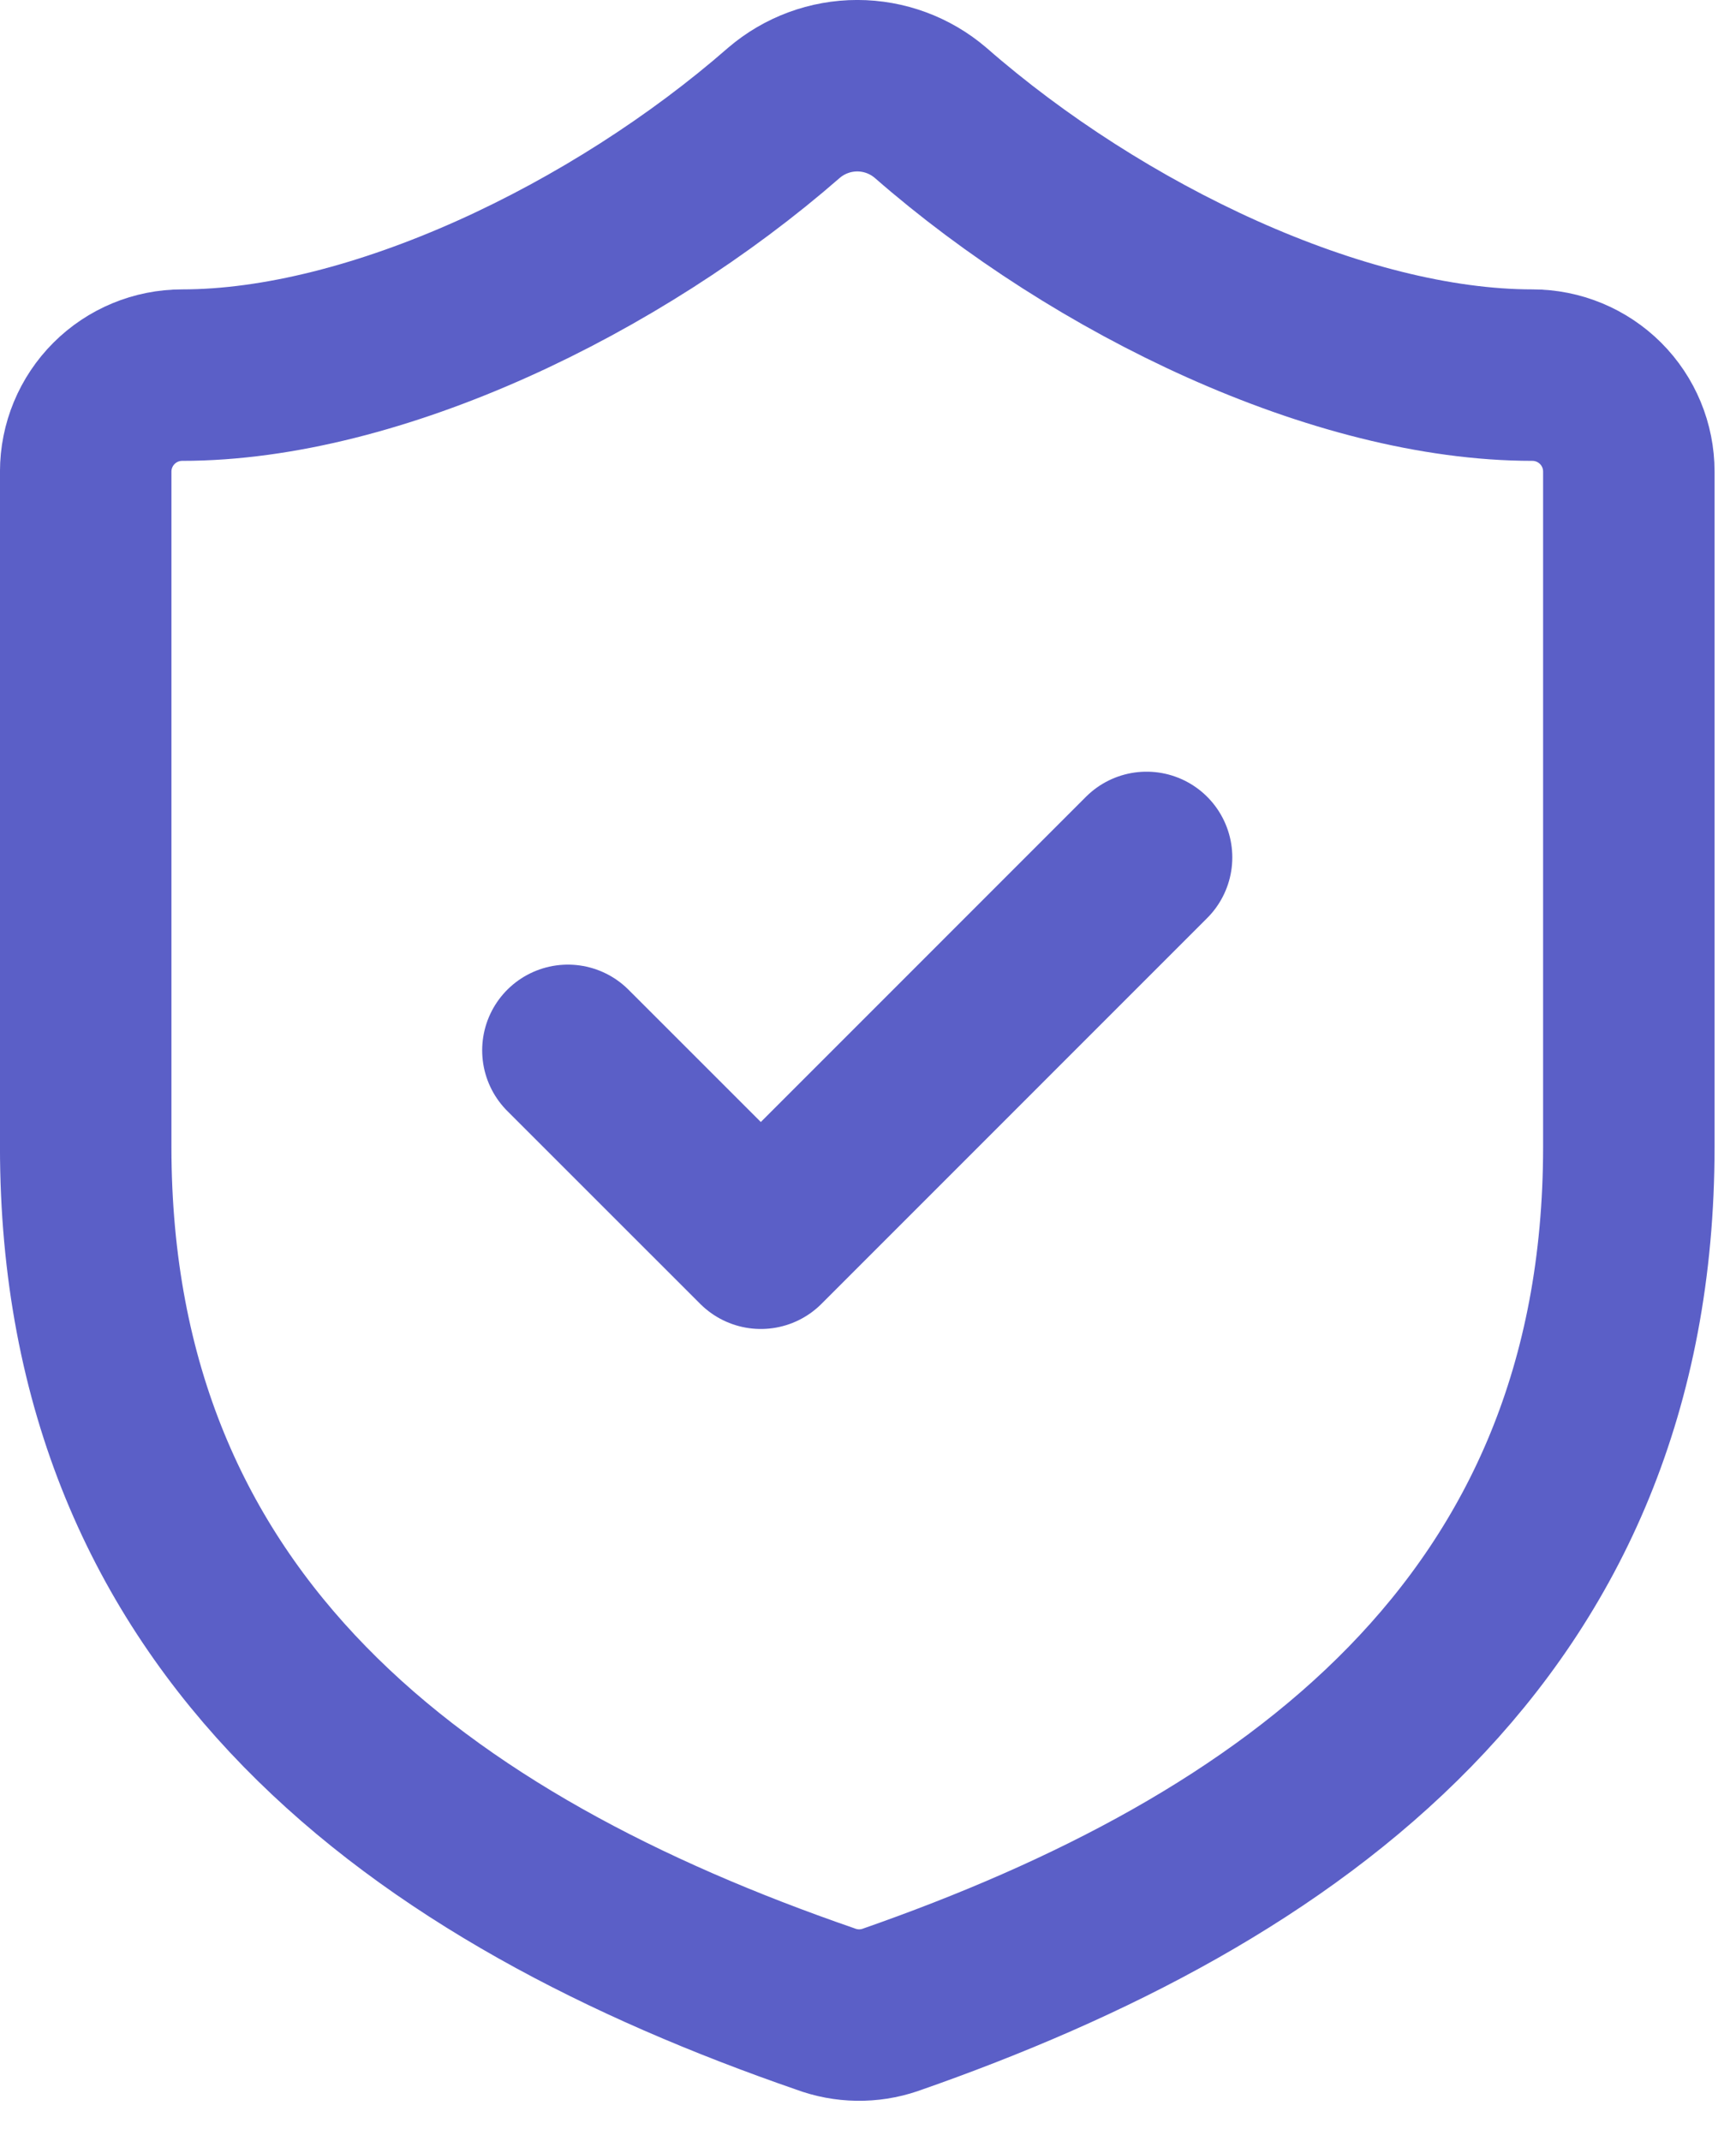
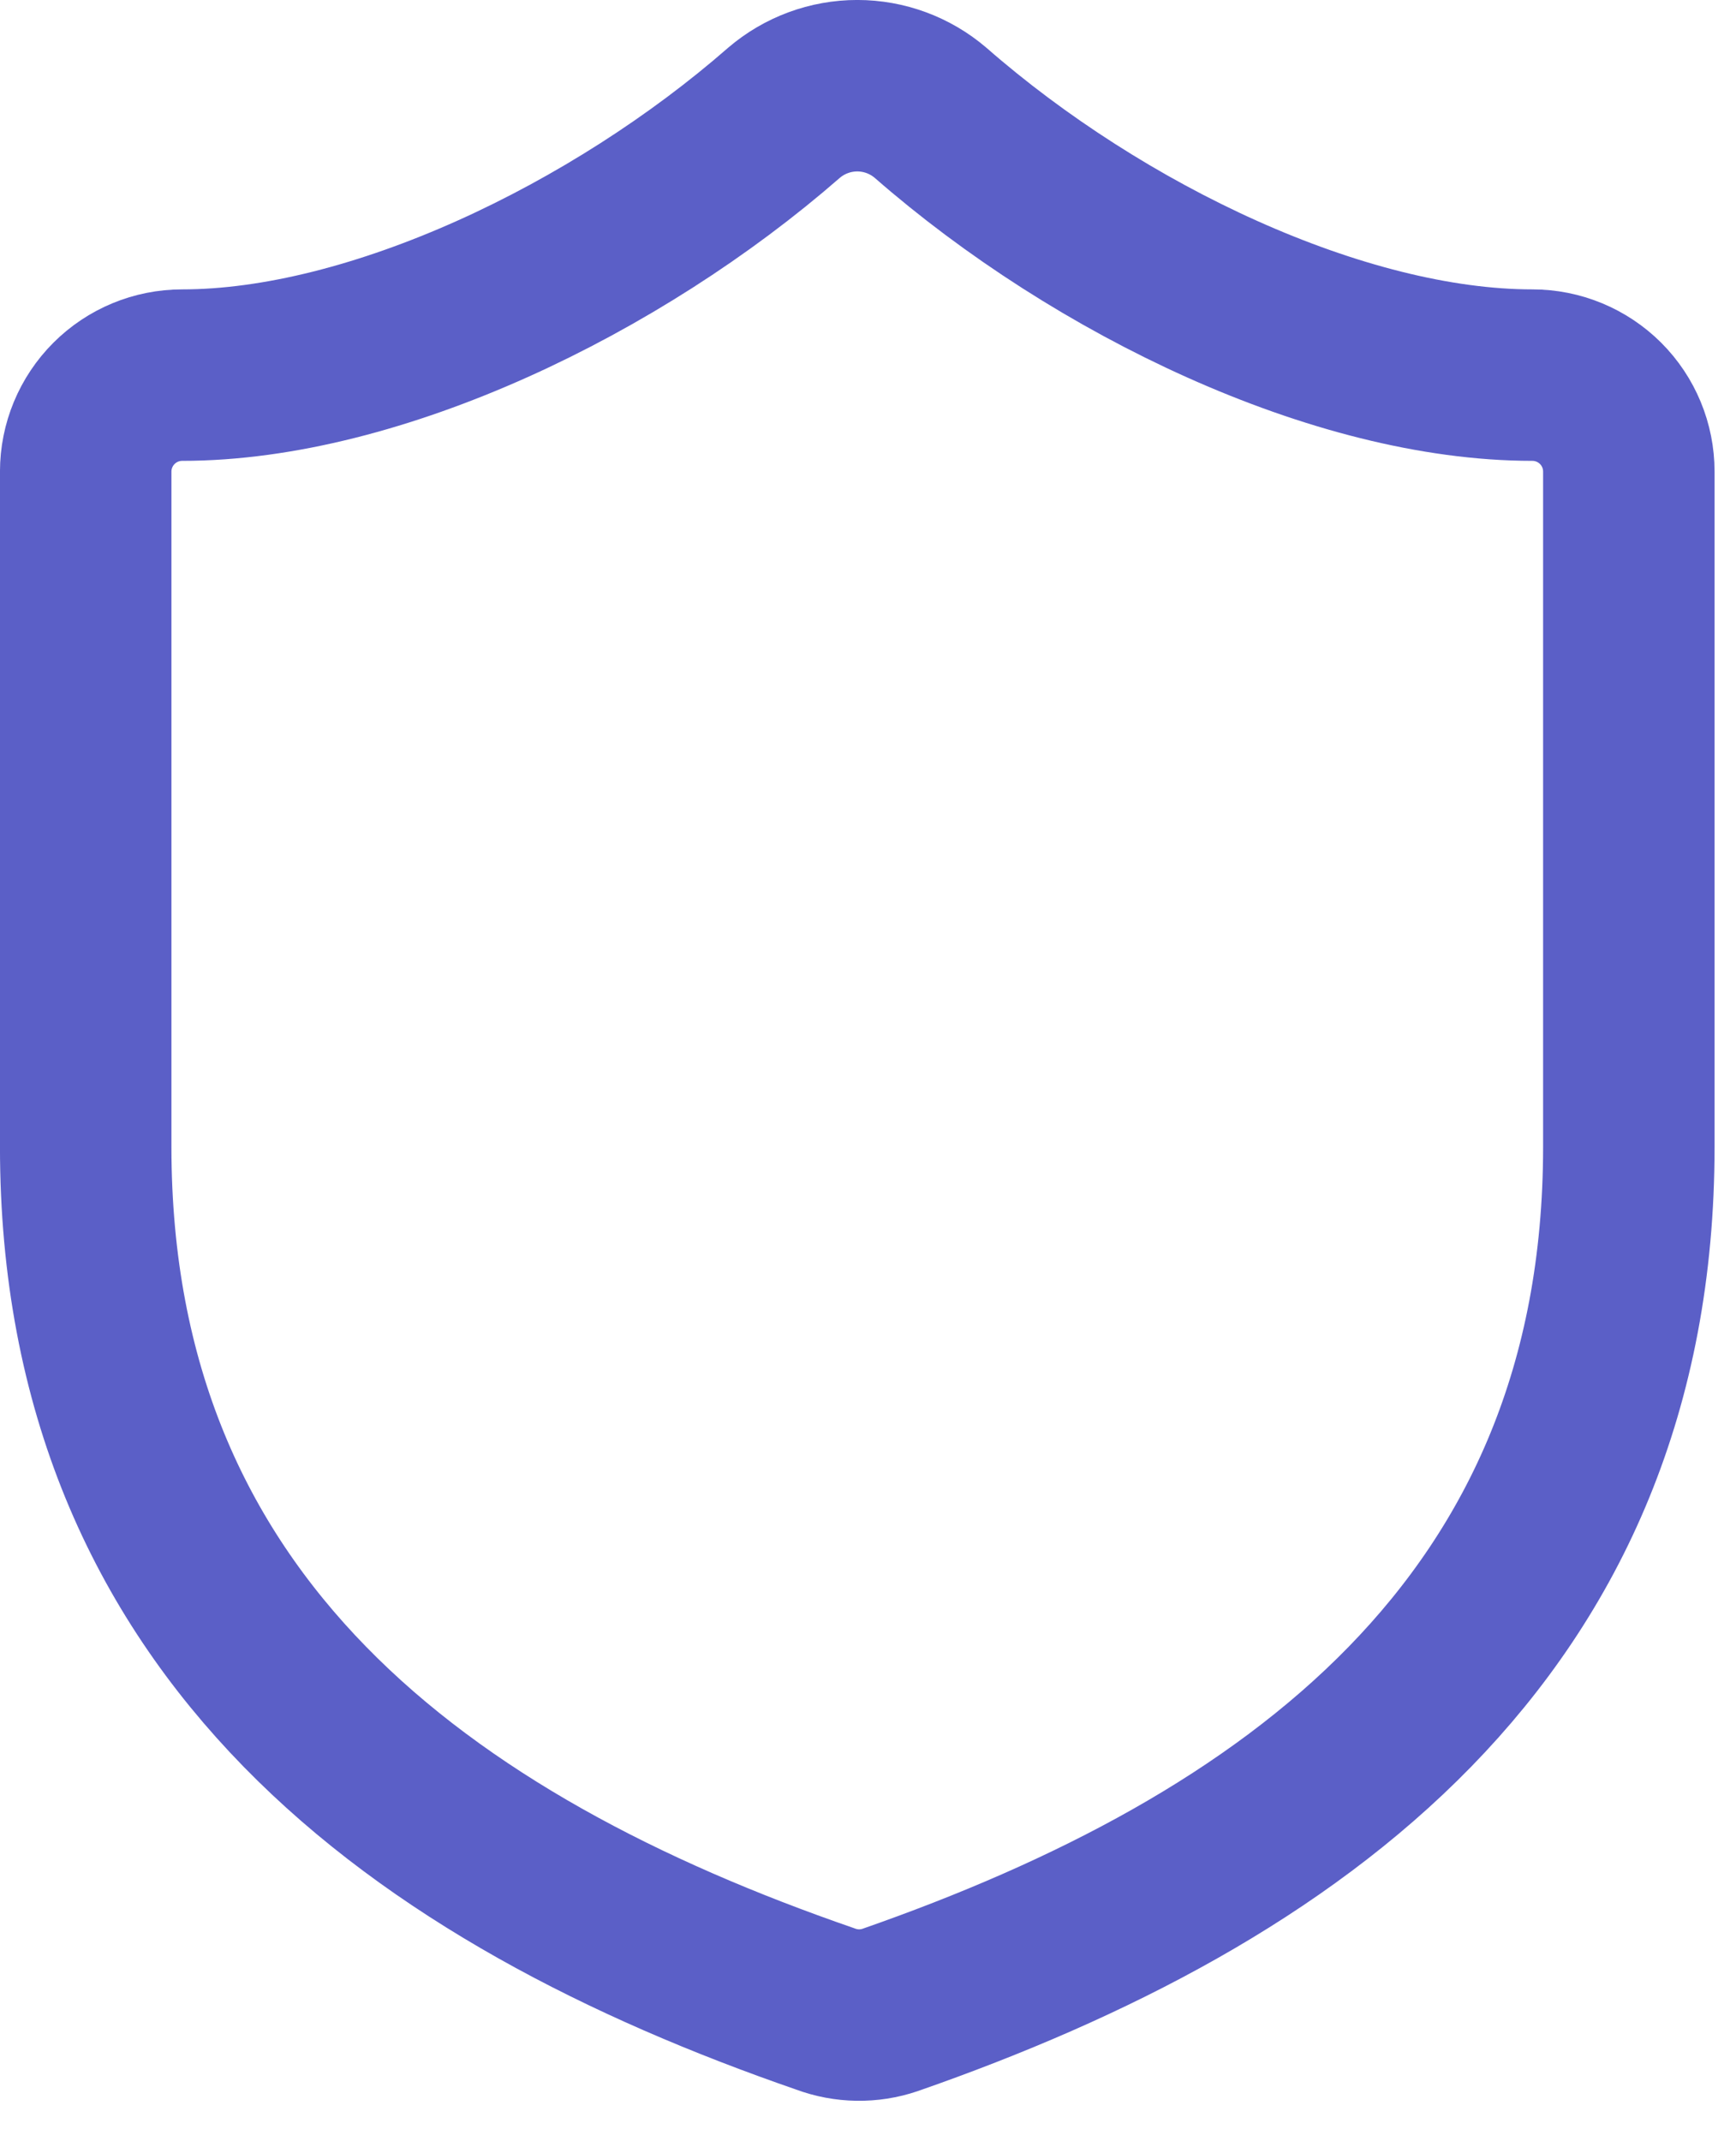
<svg xmlns="http://www.w3.org/2000/svg" width="30" height="37" viewBox="0 0 30 37" fill="none">
  <path d="M28.148 19.816C28.148 28.149 22.315 32.315 15.381 34.732C15.018 34.855 14.624 34.849 14.265 34.715C7.315 32.315 1.481 28.149 1.481 19.816V8.149C1.481 7.707 1.657 7.283 1.97 6.97C2.282 6.658 2.706 6.482 3.148 6.482C6.481 6.482 10.648 4.482 13.548 1.949C13.901 1.647 14.35 1.481 14.815 1.481C15.279 1.481 15.728 1.647 16.081 1.949C18.998 4.499 23.148 6.482 26.481 6.482C26.923 6.482 27.347 6.658 27.66 6.97C27.973 7.283 28.148 7.707 28.148 8.149V19.816Z" stroke="#5B5FC7" stroke-width="2.963" stroke-linecap="round" stroke-linejoin="round" />
-   <path d="M9.814 18.15L13.148 21.483L19.814 14.816" stroke="#5B5FC7" stroke-width="2.963" stroke-linecap="round" stroke-linejoin="round" />
</svg>